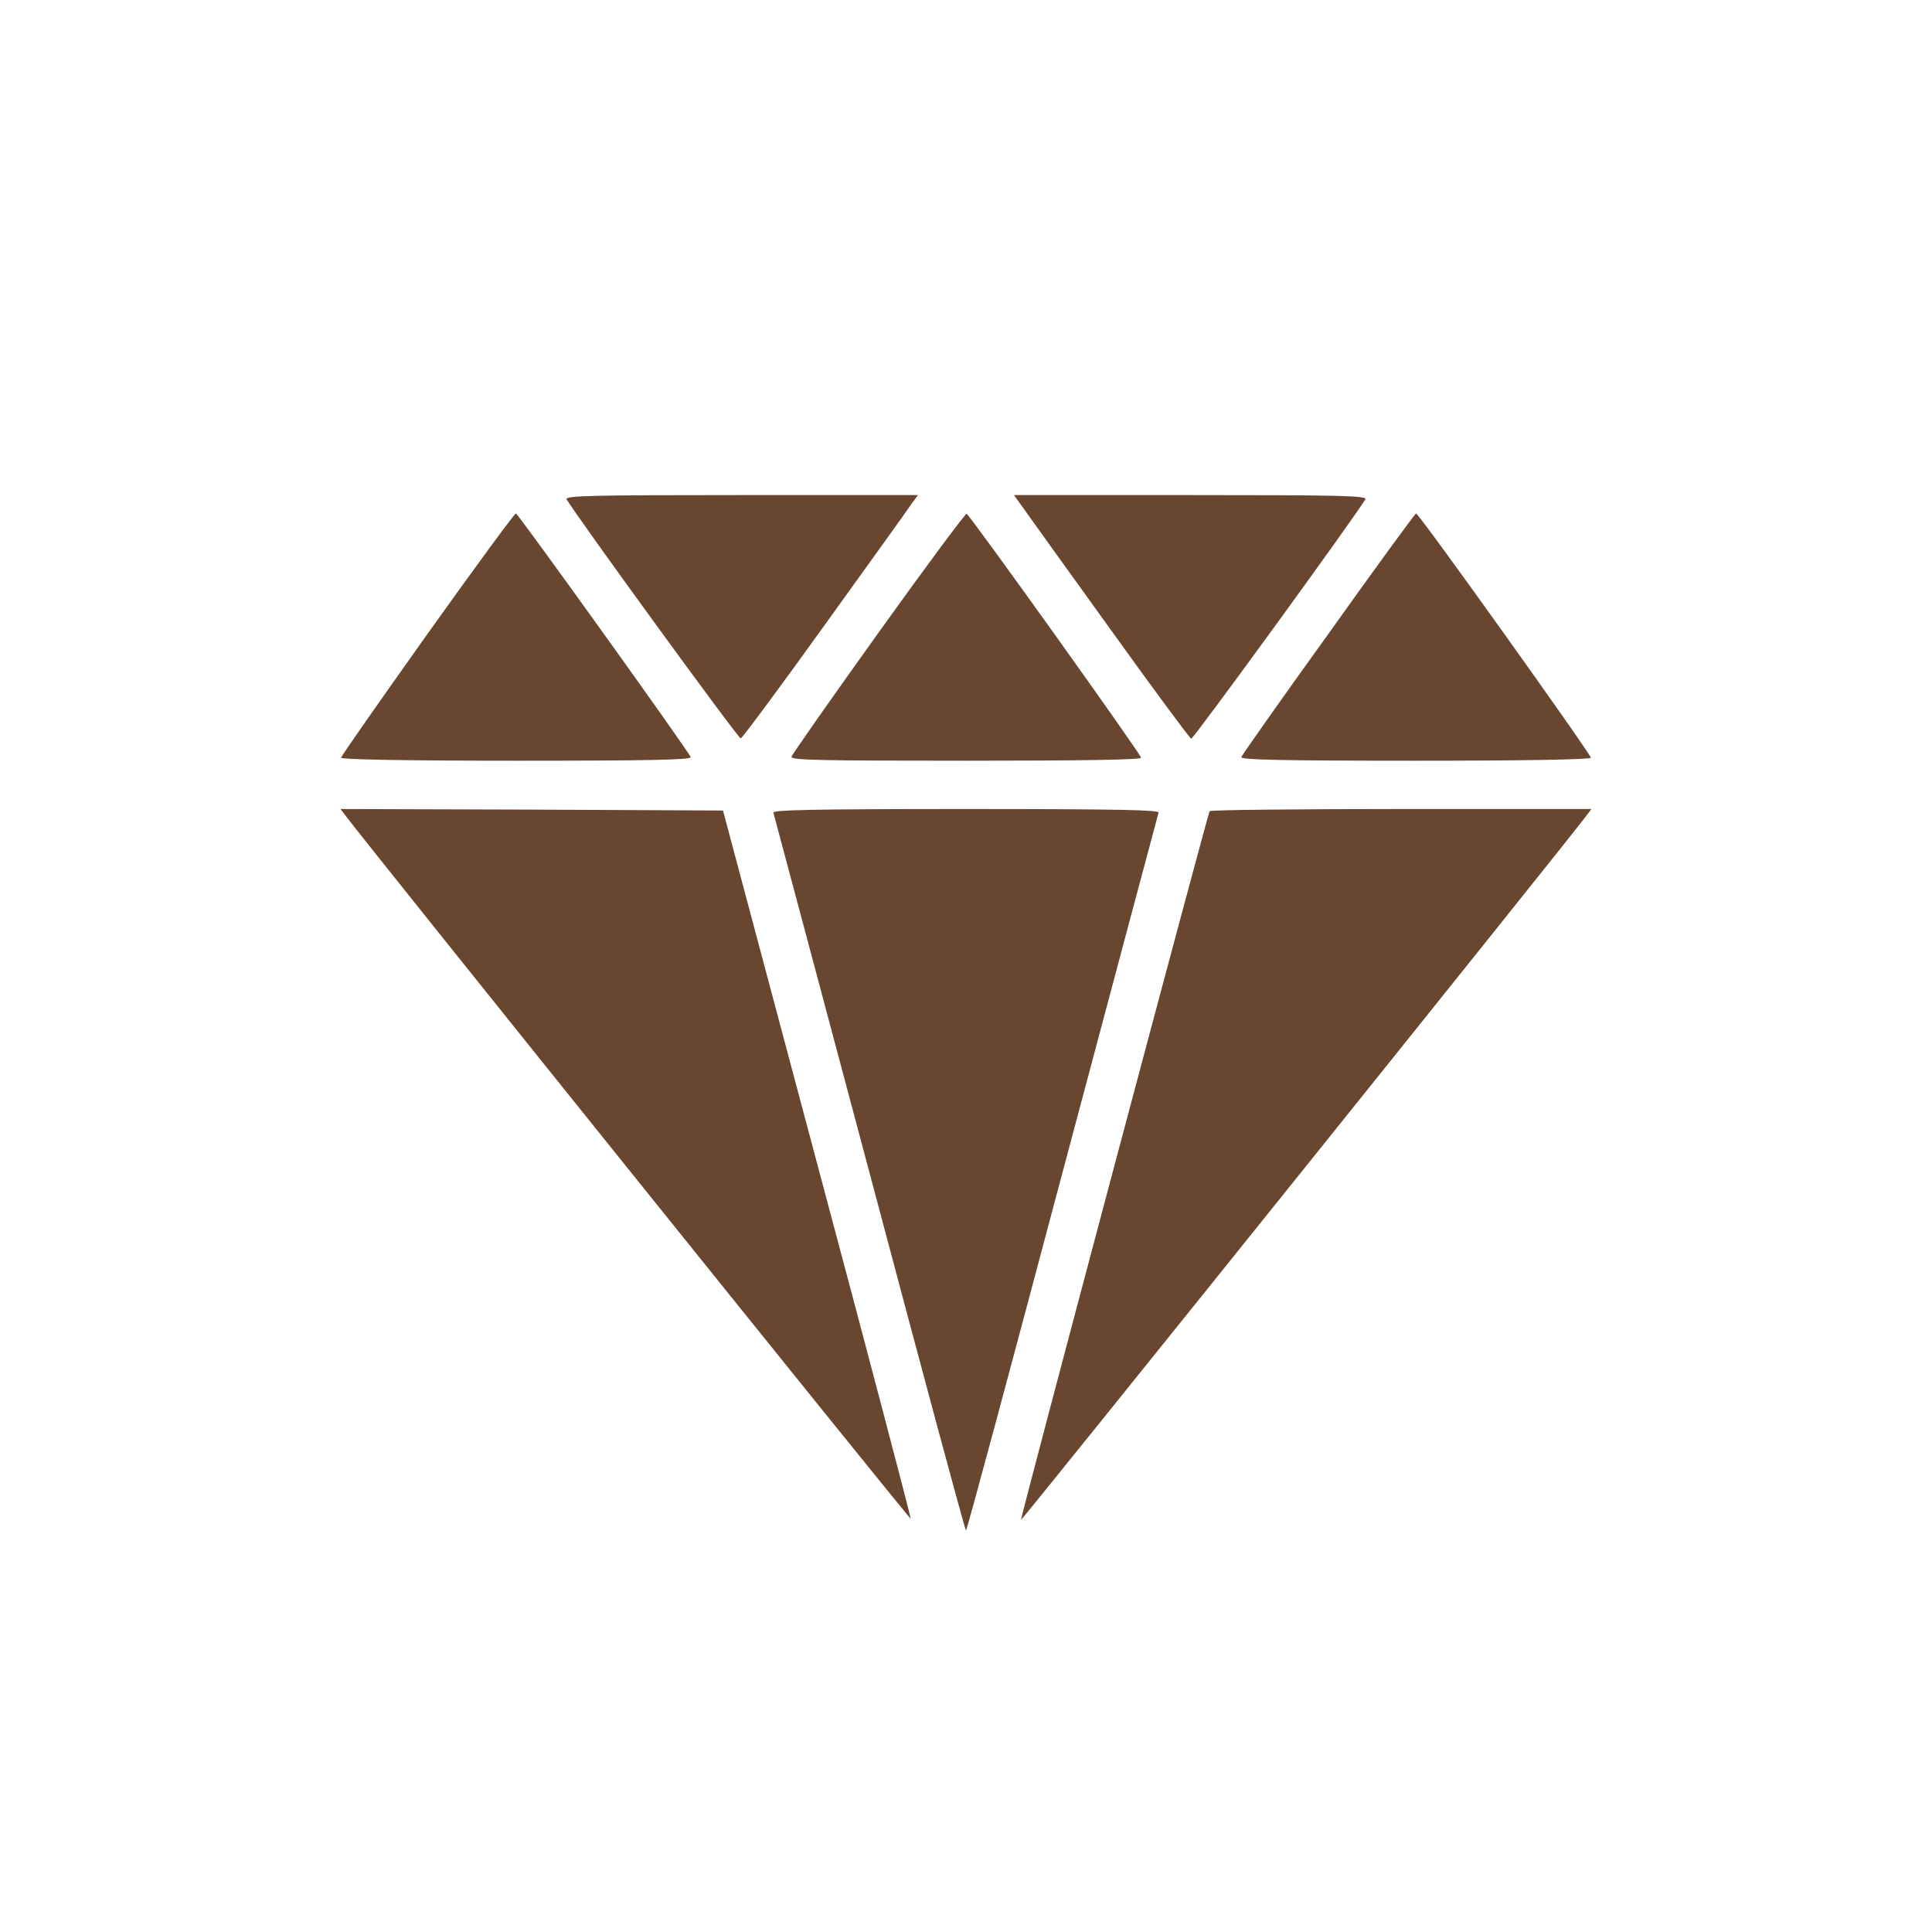
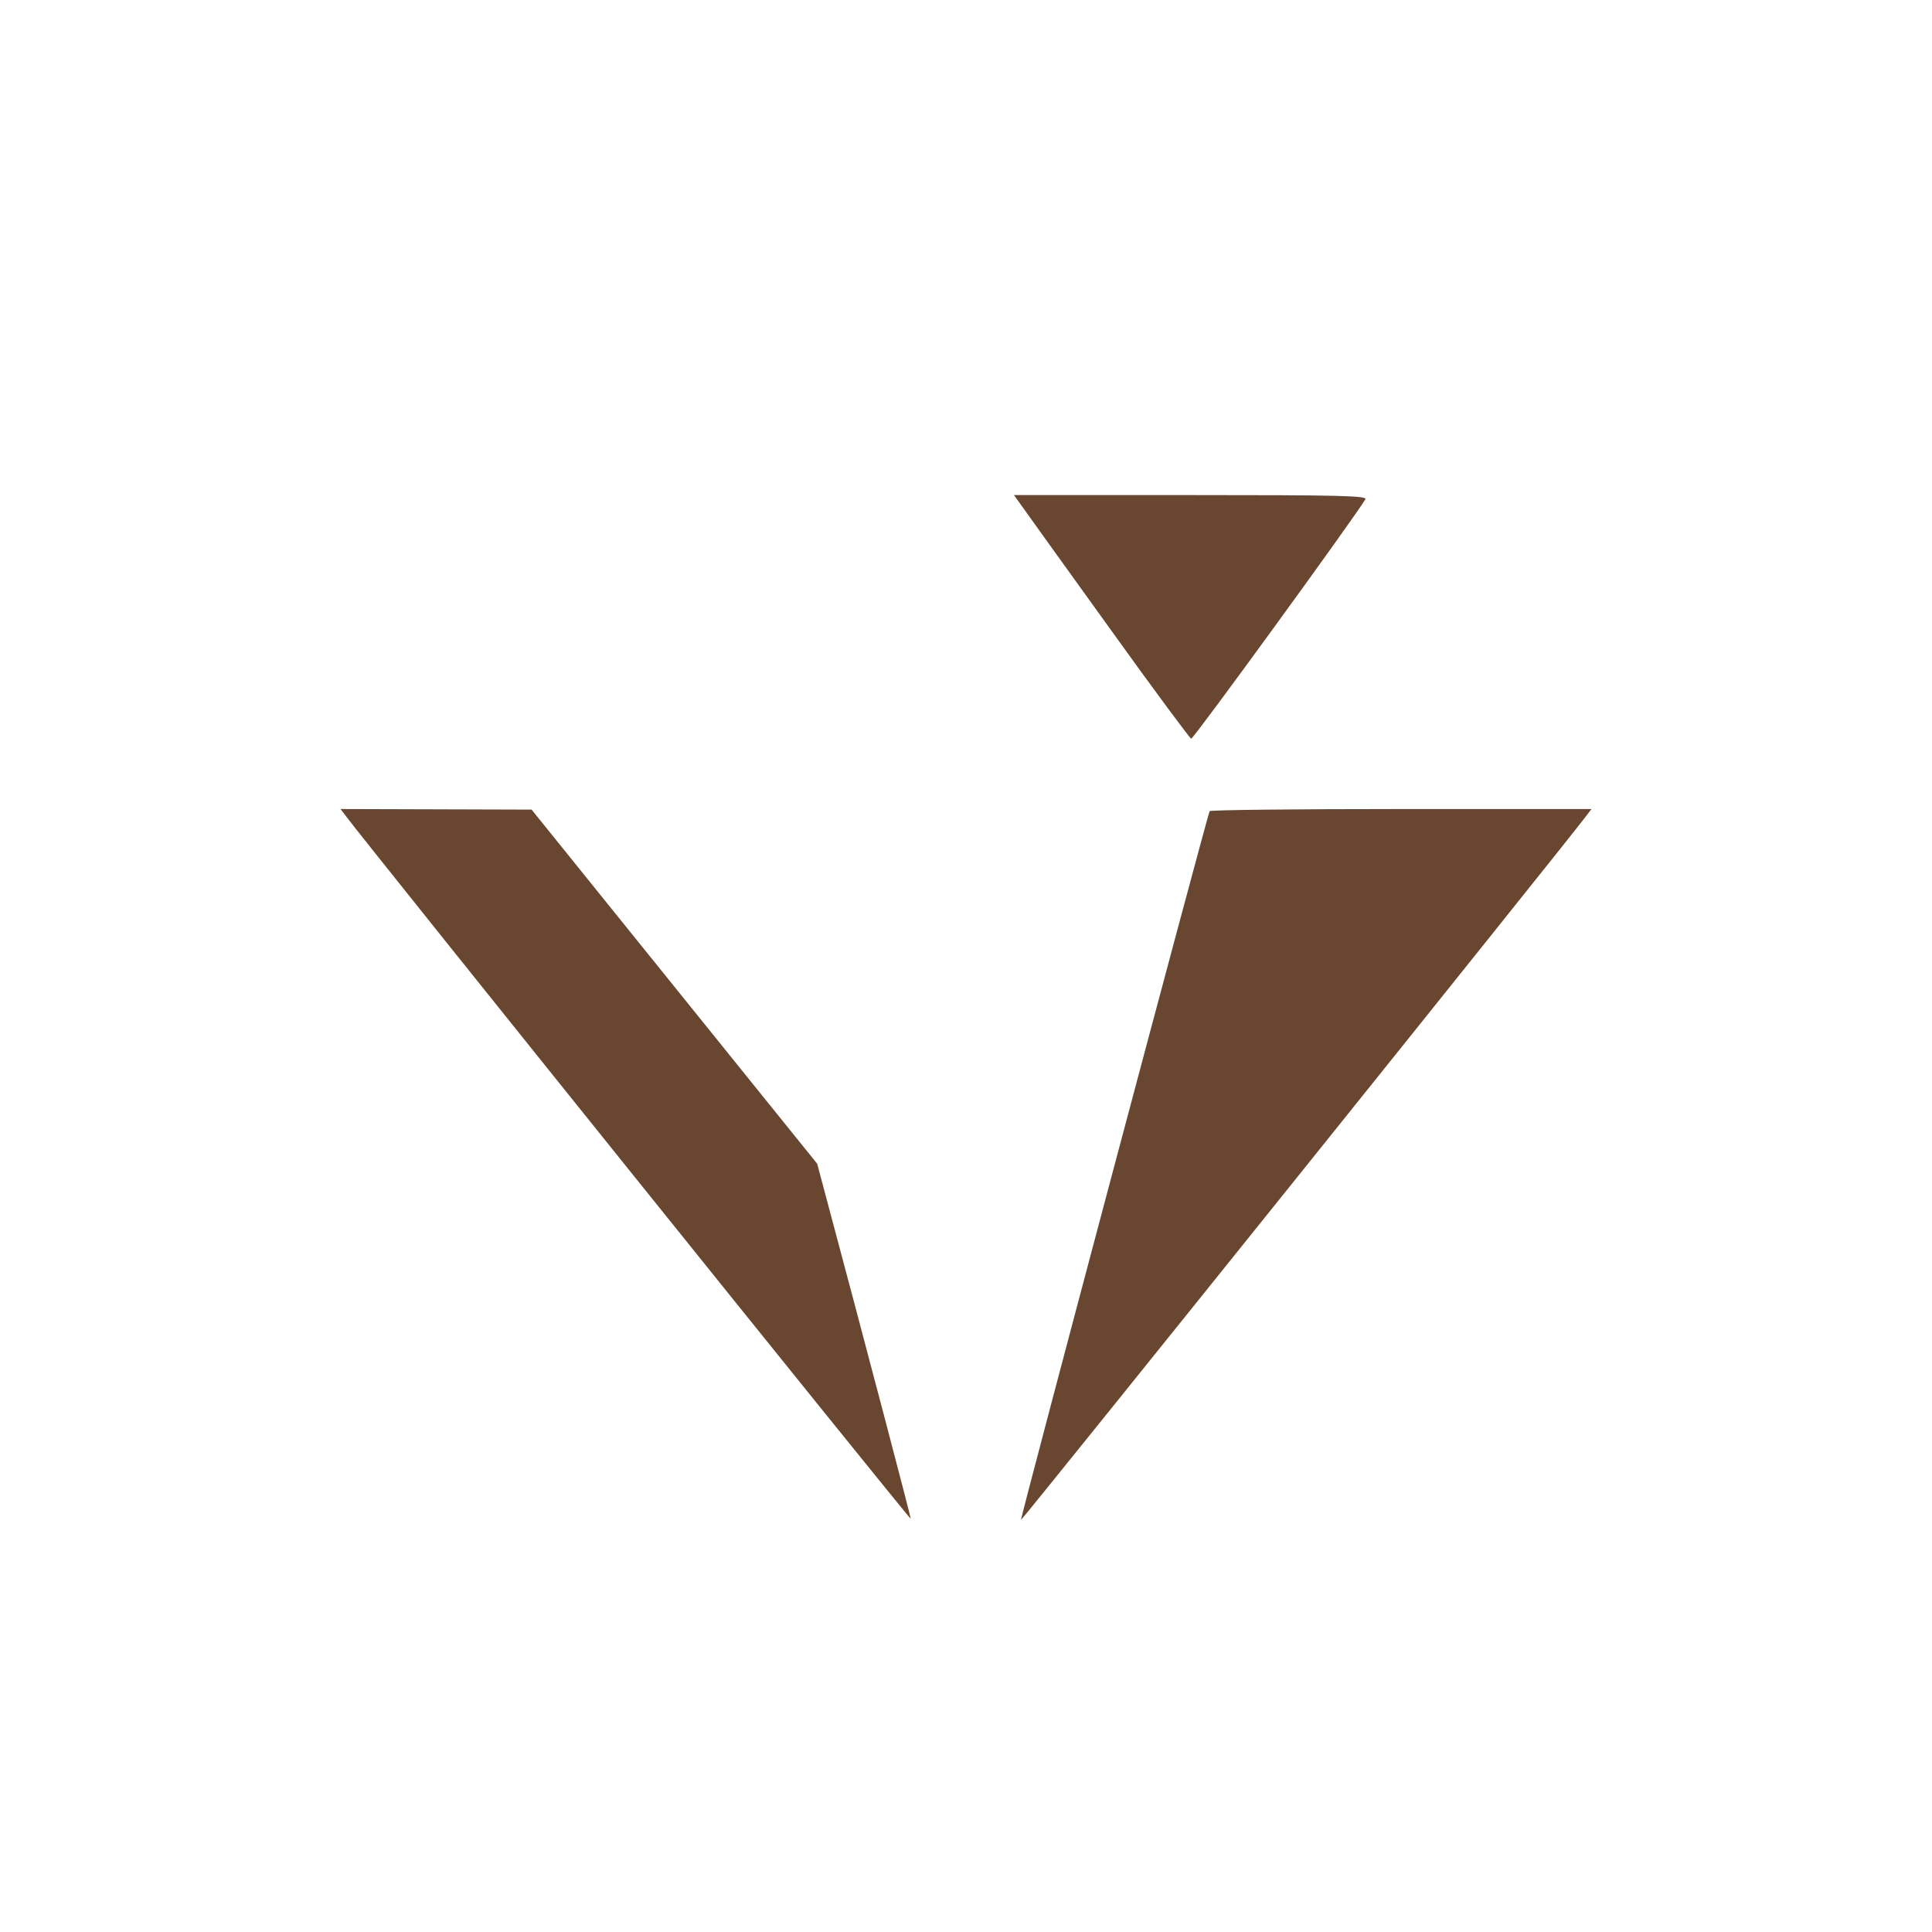
<svg xmlns="http://www.w3.org/2000/svg" width="40" height="40" viewBox="0 0 40 40" fill="none">
-   <path d="M11.731 10.338C11.962 10.725 15.293 15.306 15.337 15.287C15.368 15.281 16.156 14.219 17.081 12.931C18.006 11.644 18.818 10.519 18.881 10.419L19.006 10.25H15.343C12.281 10.25 11.687 10.262 11.731 10.338Z" fill="#68462F" />
  <path d="M21.181 10.512C21.287 10.662 22.099 11.794 22.987 13.025C23.874 14.262 24.631 15.281 24.662 15.294C24.706 15.306 28.037 10.725 28.268 10.338C28.312 10.262 27.718 10.25 24.656 10.25H20.993L21.181 10.512Z" fill="#68462F" />
-   <path d="M8.85 13.125C7.869 14.506 7.062 15.656 7.062 15.688C7.062 15.725 8.431 15.75 10.694 15.75C13.469 15.75 14.319 15.731 14.3 15.675C14.262 15.562 10.725 10.631 10.681 10.631C10.656 10.625 9.831 11.75 8.85 13.125Z" fill="#68462F" />
-   <path d="M18.187 13.1C17.206 14.469 16.4 15.619 16.387 15.669C16.369 15.738 16.981 15.75 19.994 15.75C22.344 15.75 23.625 15.731 23.625 15.688C23.625 15.619 20.081 10.662 20.012 10.637C19.987 10.631 19.162 11.738 18.187 13.1Z" fill="#68462F" />
-   <path d="M27.506 13.119C26.524 14.481 25.712 15.637 25.7 15.675C25.681 15.731 26.531 15.75 29.306 15.75C31.568 15.75 32.937 15.725 32.937 15.688C32.937 15.613 29.375 10.625 29.318 10.631C29.299 10.631 28.481 11.75 27.506 13.119Z" fill="#68462F" />
-   <path d="M7.169 16.906C7.556 17.431 18.844 31.475 18.856 31.444C18.862 31.425 17.994 28.113 16.919 24.094L14.969 16.781L11.006 16.762L7.05 16.75L7.169 16.906Z" fill="#68462F" />
-   <path d="M16.012 16.825C16.024 16.869 16.924 20.231 18.006 24.294C19.087 28.363 19.981 31.688 20 31.688C20.018 31.688 20.912 28.363 21.993 24.294C23.075 20.231 23.974 16.869 23.987 16.825C24.006 16.769 23.181 16.75 20 16.75C16.818 16.75 15.993 16.769 16.012 16.825Z" fill="#68462F" />
+   <path d="M7.169 16.906C7.556 17.431 18.844 31.475 18.856 31.444C18.862 31.425 17.994 28.113 16.919 24.094L11.006 16.762L7.05 16.75L7.169 16.906Z" fill="#68462F" />
  <path d="M25.044 16.794C25 16.869 21.119 31.45 21.138 31.469C21.157 31.481 32.538 17.306 32.831 16.906L32.95 16.75H29.006C26.844 16.75 25.056 16.769 25.044 16.794Z" fill="#68462F" />
</svg>